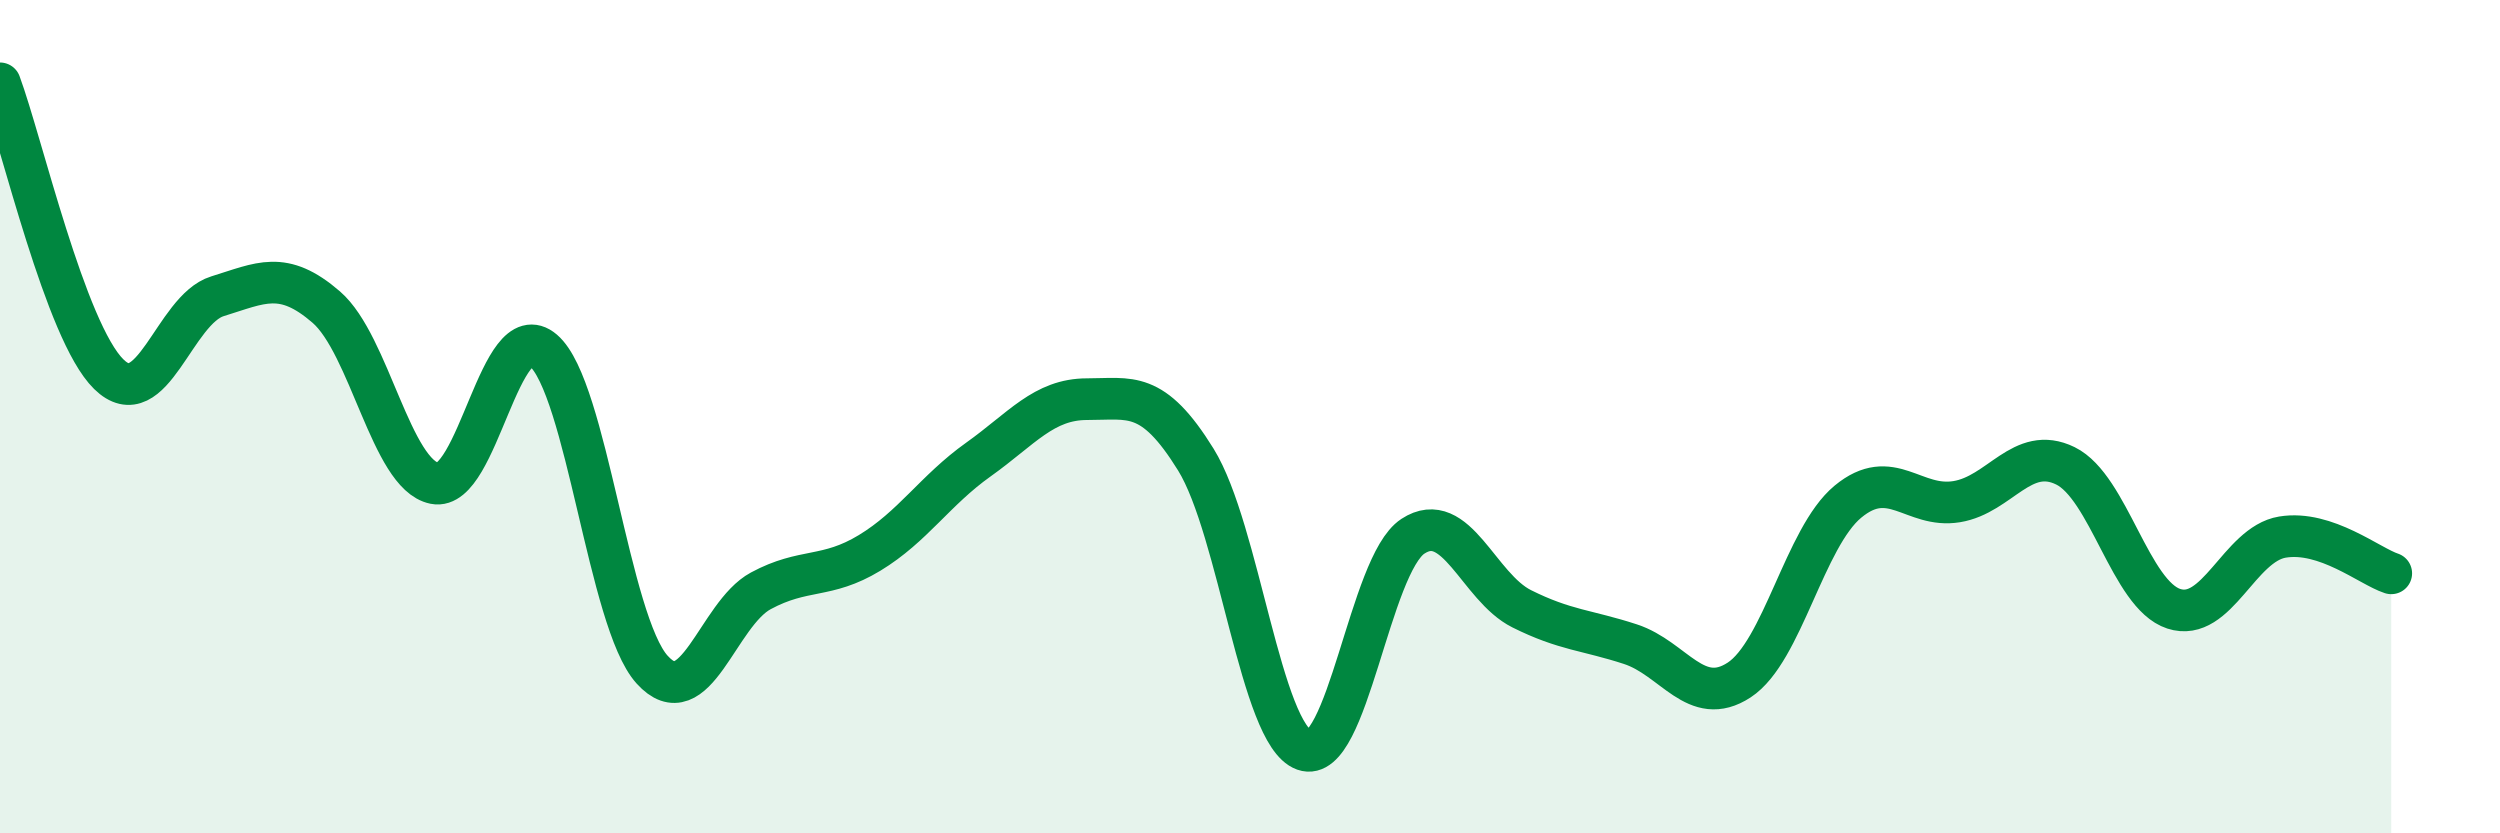
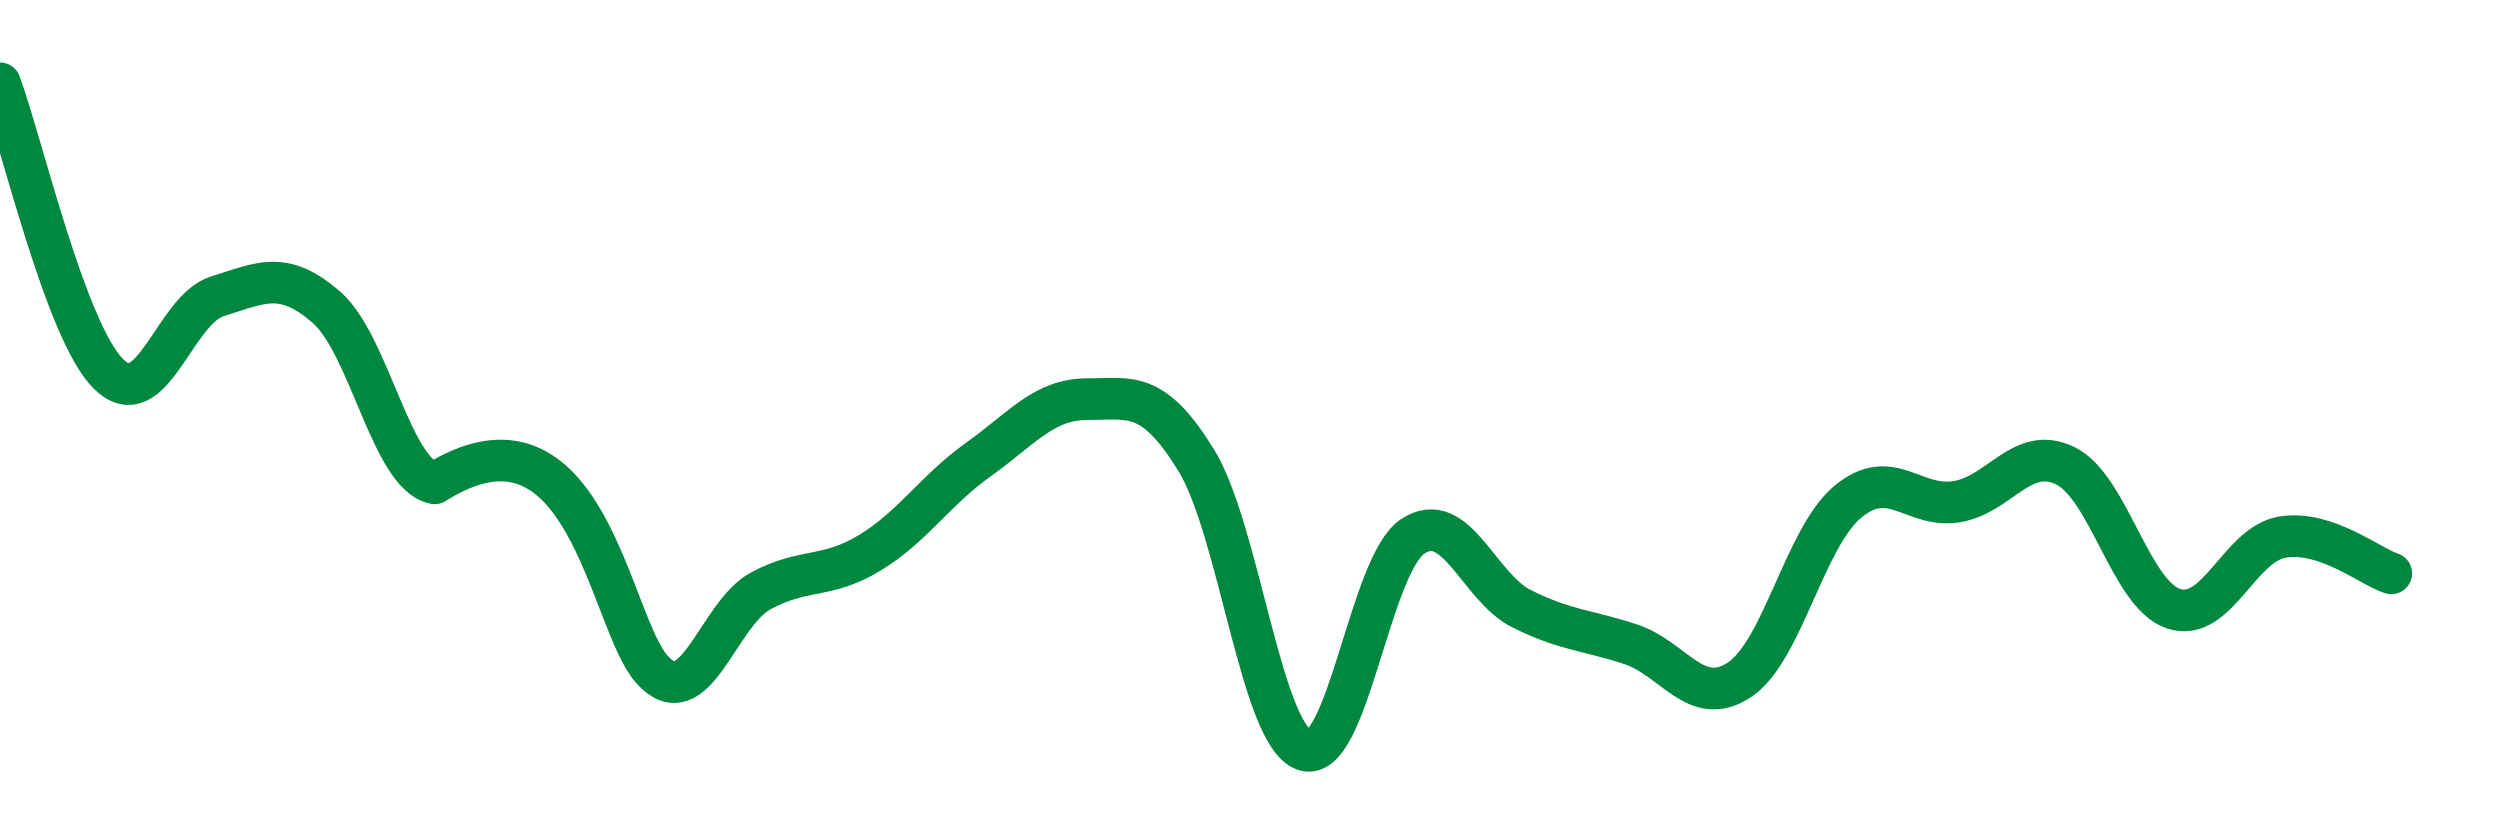
<svg xmlns="http://www.w3.org/2000/svg" width="60" height="20" viewBox="0 0 60 20">
-   <path d="M 0,2 C 0.52,3.4 1.57,7.96 2.61,8.98 C 3.65,10 4.18,7.43 5.22,7.11 C 6.26,6.79 6.79,6.47 7.83,7.37 C 8.87,8.27 9.39,11.39 10.43,11.6 C 11.47,11.81 12,7.52 13.04,8.41 C 14.08,9.3 14.61,14.92 15.65,16.07 C 16.69,17.22 17.22,14.74 18.26,14.18 C 19.3,13.62 19.83,13.9 20.87,13.27 C 21.91,12.64 22.44,11.77 23.48,11.03 C 24.52,10.29 25.05,9.58 26.09,9.58 C 27.13,9.58 27.66,9.35 28.7,11.03 C 29.74,12.71 30.26,17.63 31.3,18 C 32.34,18.37 32.87,13.55 33.91,12.87 C 34.95,12.19 35.48,14.09 36.52,14.61 C 37.56,15.13 38.09,15.12 39.13,15.46 C 40.17,15.8 40.7,17 41.74,16.32 C 42.78,15.64 43.31,12.9 44.35,12.04 C 45.39,11.18 45.92,12.21 46.96,12.04 C 48,11.87 48.53,10.67 49.57,11.18 C 50.61,11.69 51.13,14.27 52.17,14.61 C 53.21,14.95 53.74,13.06 54.78,12.89 C 55.82,12.72 56.87,13.59 57.39,13.76L57.39 20L0 20Z" fill="#008740" opacity="0.1" stroke-linecap="round" stroke-linejoin="round" />
-   <path d="M 0,2 C 0.52,3.4 1.57,7.96 2.61,8.98 C 3.65,10 4.18,7.43 5.22,7.11 C 6.26,6.79 6.79,6.47 7.83,7.37 C 8.87,8.27 9.39,11.39 10.43,11.6 C 11.47,11.81 12,7.52 13.04,8.41 C 14.08,9.3 14.61,14.92 15.65,16.07 C 16.69,17.22 17.22,14.74 18.26,14.18 C 19.3,13.62 19.83,13.9 20.87,13.27 C 21.91,12.64 22.44,11.77 23.48,11.03 C 24.52,10.29 25.05,9.58 26.09,9.58 C 27.13,9.58 27.66,9.35 28.7,11.03 C 29.74,12.71 30.26,17.63 31.3,18 C 32.34,18.37 32.87,13.55 33.91,12.87 C 34.95,12.19 35.48,14.09 36.52,14.61 C 37.56,15.13 38.09,15.12 39.13,15.46 C 40.17,15.8 40.7,17 41.74,16.32 C 42.78,15.64 43.31,12.9 44.35,12.04 C 45.39,11.18 45.92,12.21 46.96,12.04 C 48,11.87 48.53,10.67 49.57,11.18 C 50.61,11.69 51.13,14.27 52.17,14.61 C 53.21,14.95 53.74,13.06 54.78,12.89 C 55.82,12.72 56.87,13.59 57.39,13.76" stroke="#008740" stroke-width="1" fill="none" stroke-linecap="round" stroke-linejoin="round" />
+   <path d="M 0,2 C 0.52,3.4 1.57,7.96 2.61,8.98 C 3.65,10 4.18,7.43 5.22,7.11 C 6.26,6.79 6.79,6.47 7.83,7.37 C 8.87,8.27 9.39,11.39 10.43,11.6 C 14.08,9.3 14.61,14.92 15.65,16.07 C 16.69,17.22 17.22,14.74 18.26,14.18 C 19.3,13.62 19.83,13.9 20.87,13.27 C 21.91,12.64 22.44,11.77 23.48,11.03 C 24.52,10.29 25.05,9.58 26.09,9.58 C 27.13,9.58 27.66,9.35 28.7,11.03 C 29.74,12.71 30.26,17.63 31.3,18 C 32.34,18.37 32.87,13.55 33.91,12.87 C 34.95,12.19 35.48,14.09 36.52,14.61 C 37.56,15.13 38.09,15.12 39.13,15.46 C 40.17,15.8 40.7,17 41.74,16.32 C 42.78,15.64 43.31,12.9 44.35,12.04 C 45.39,11.18 45.92,12.21 46.96,12.04 C 48,11.87 48.53,10.67 49.57,11.18 C 50.61,11.69 51.13,14.27 52.17,14.61 C 53.21,14.95 53.74,13.06 54.78,12.89 C 55.82,12.72 56.87,13.59 57.39,13.76" stroke="#008740" stroke-width="1" fill="none" stroke-linecap="round" stroke-linejoin="round" />
</svg>